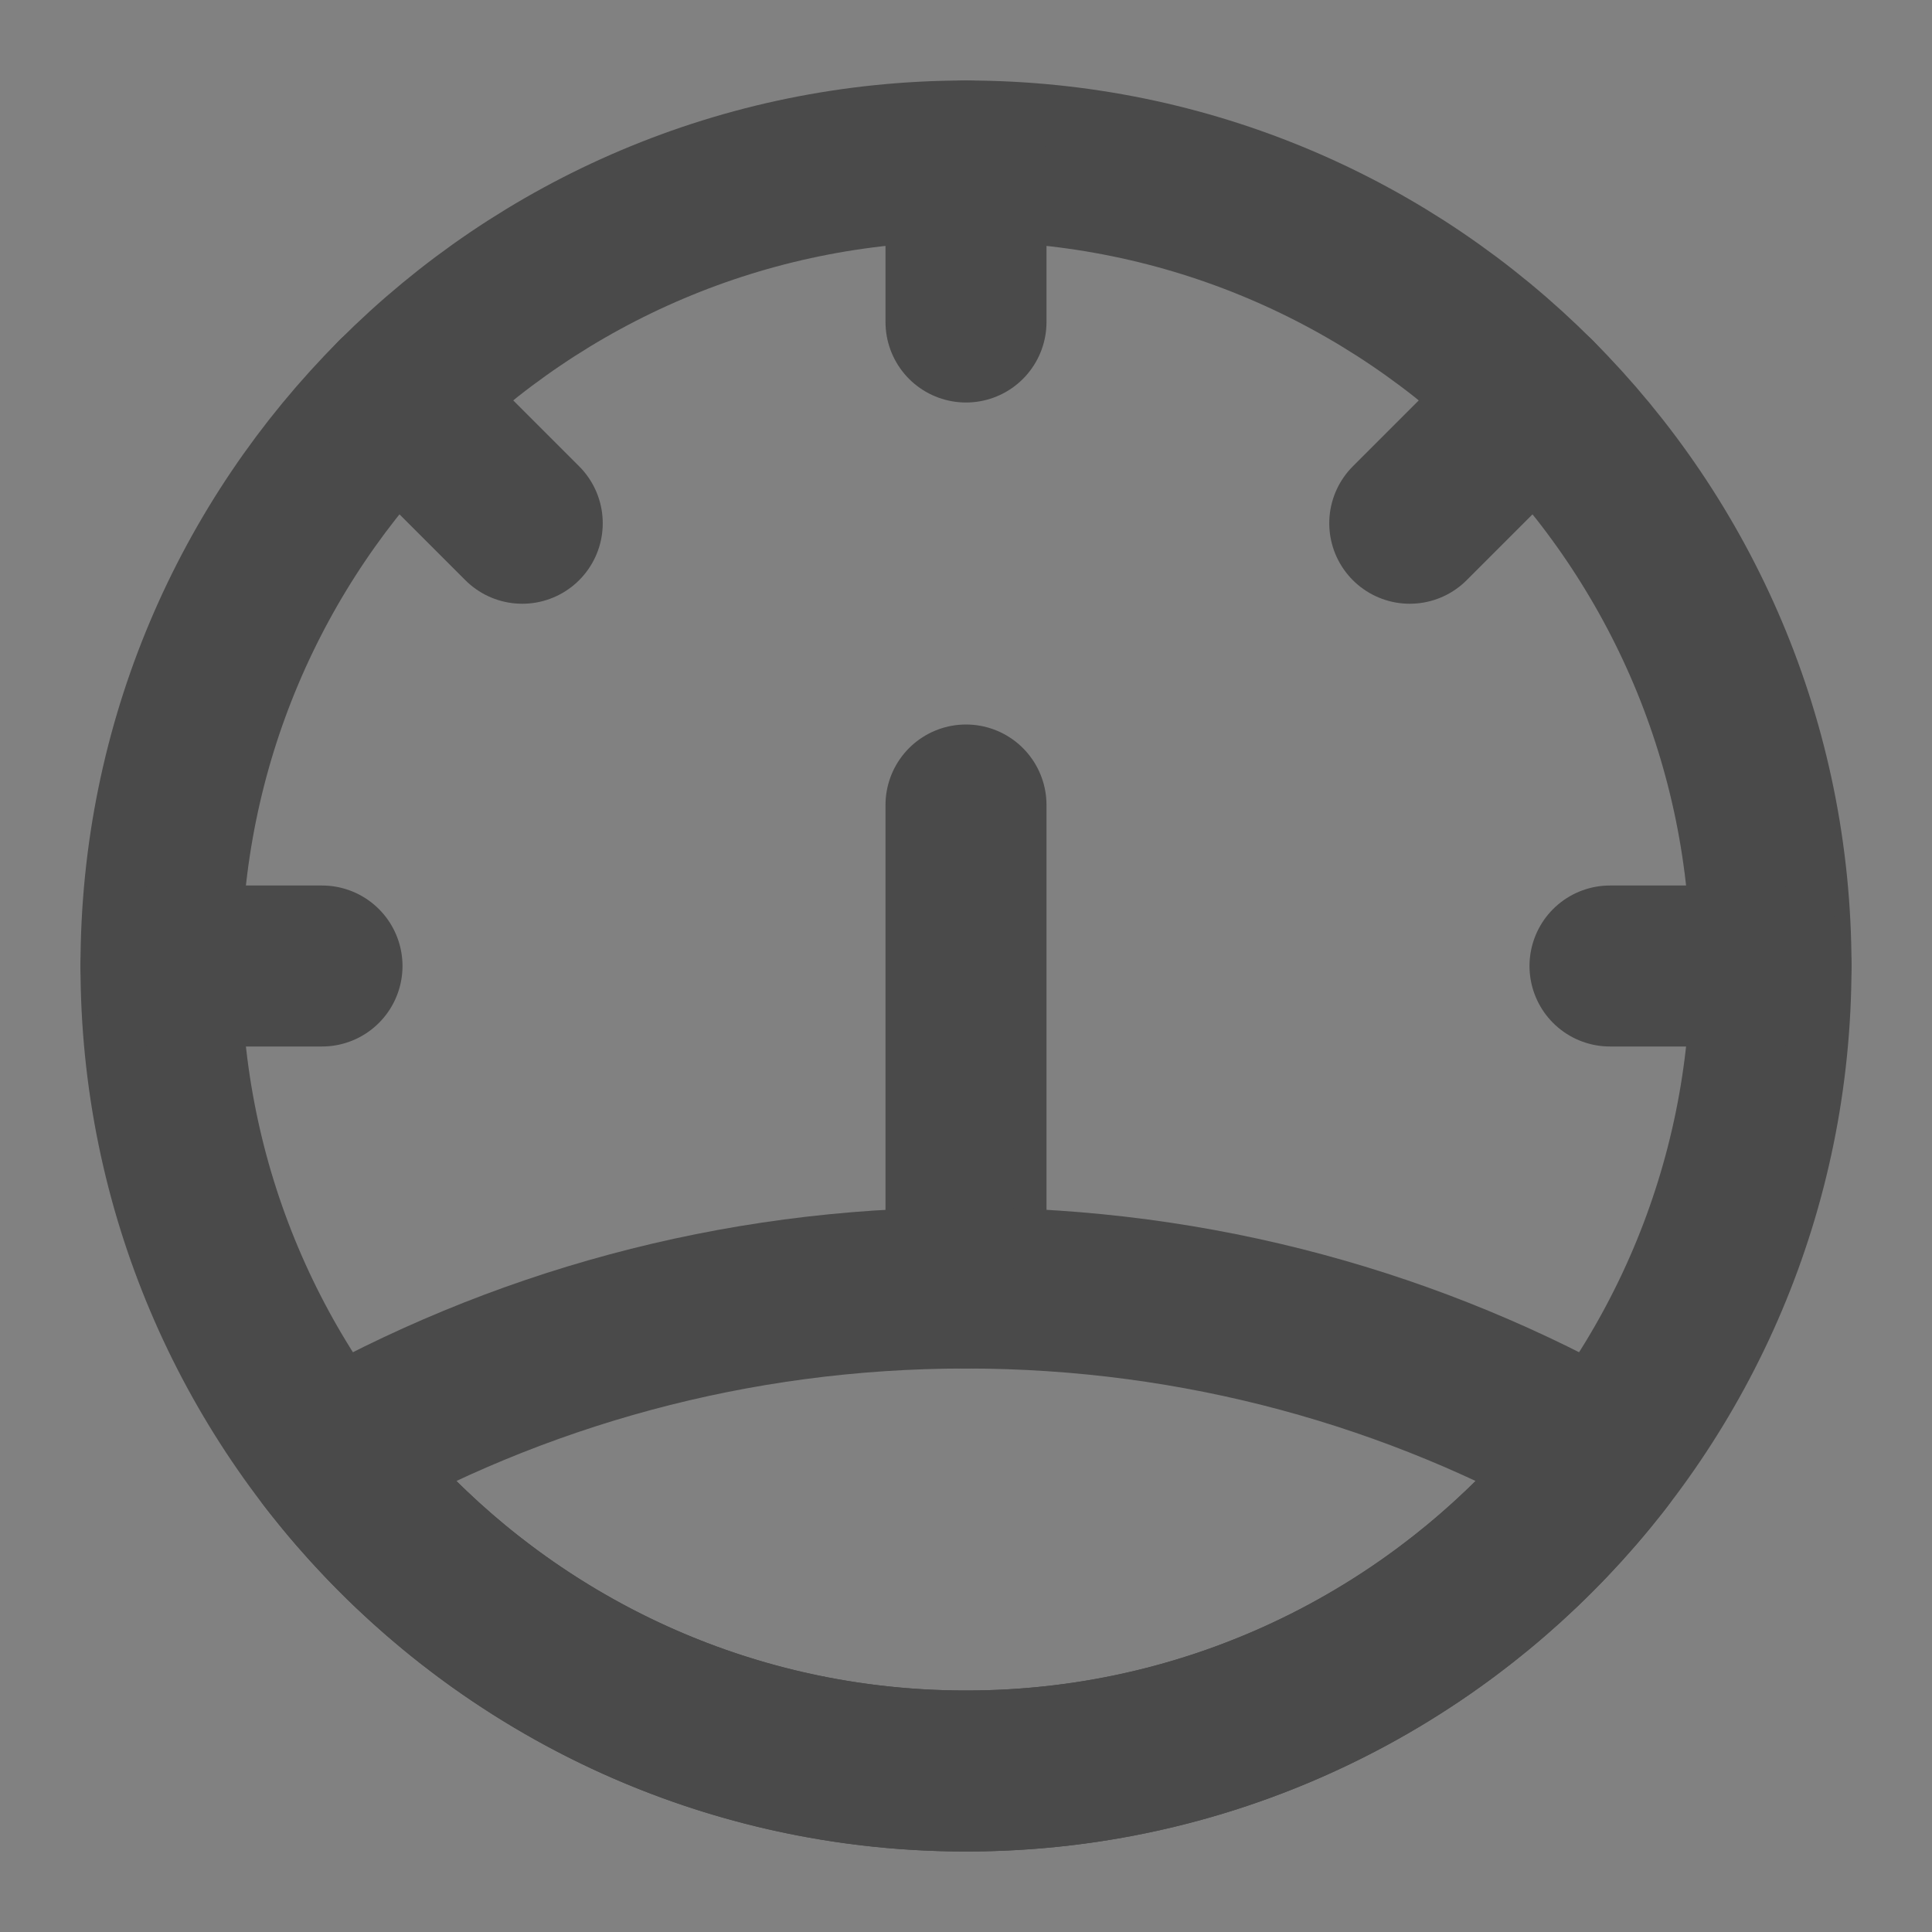
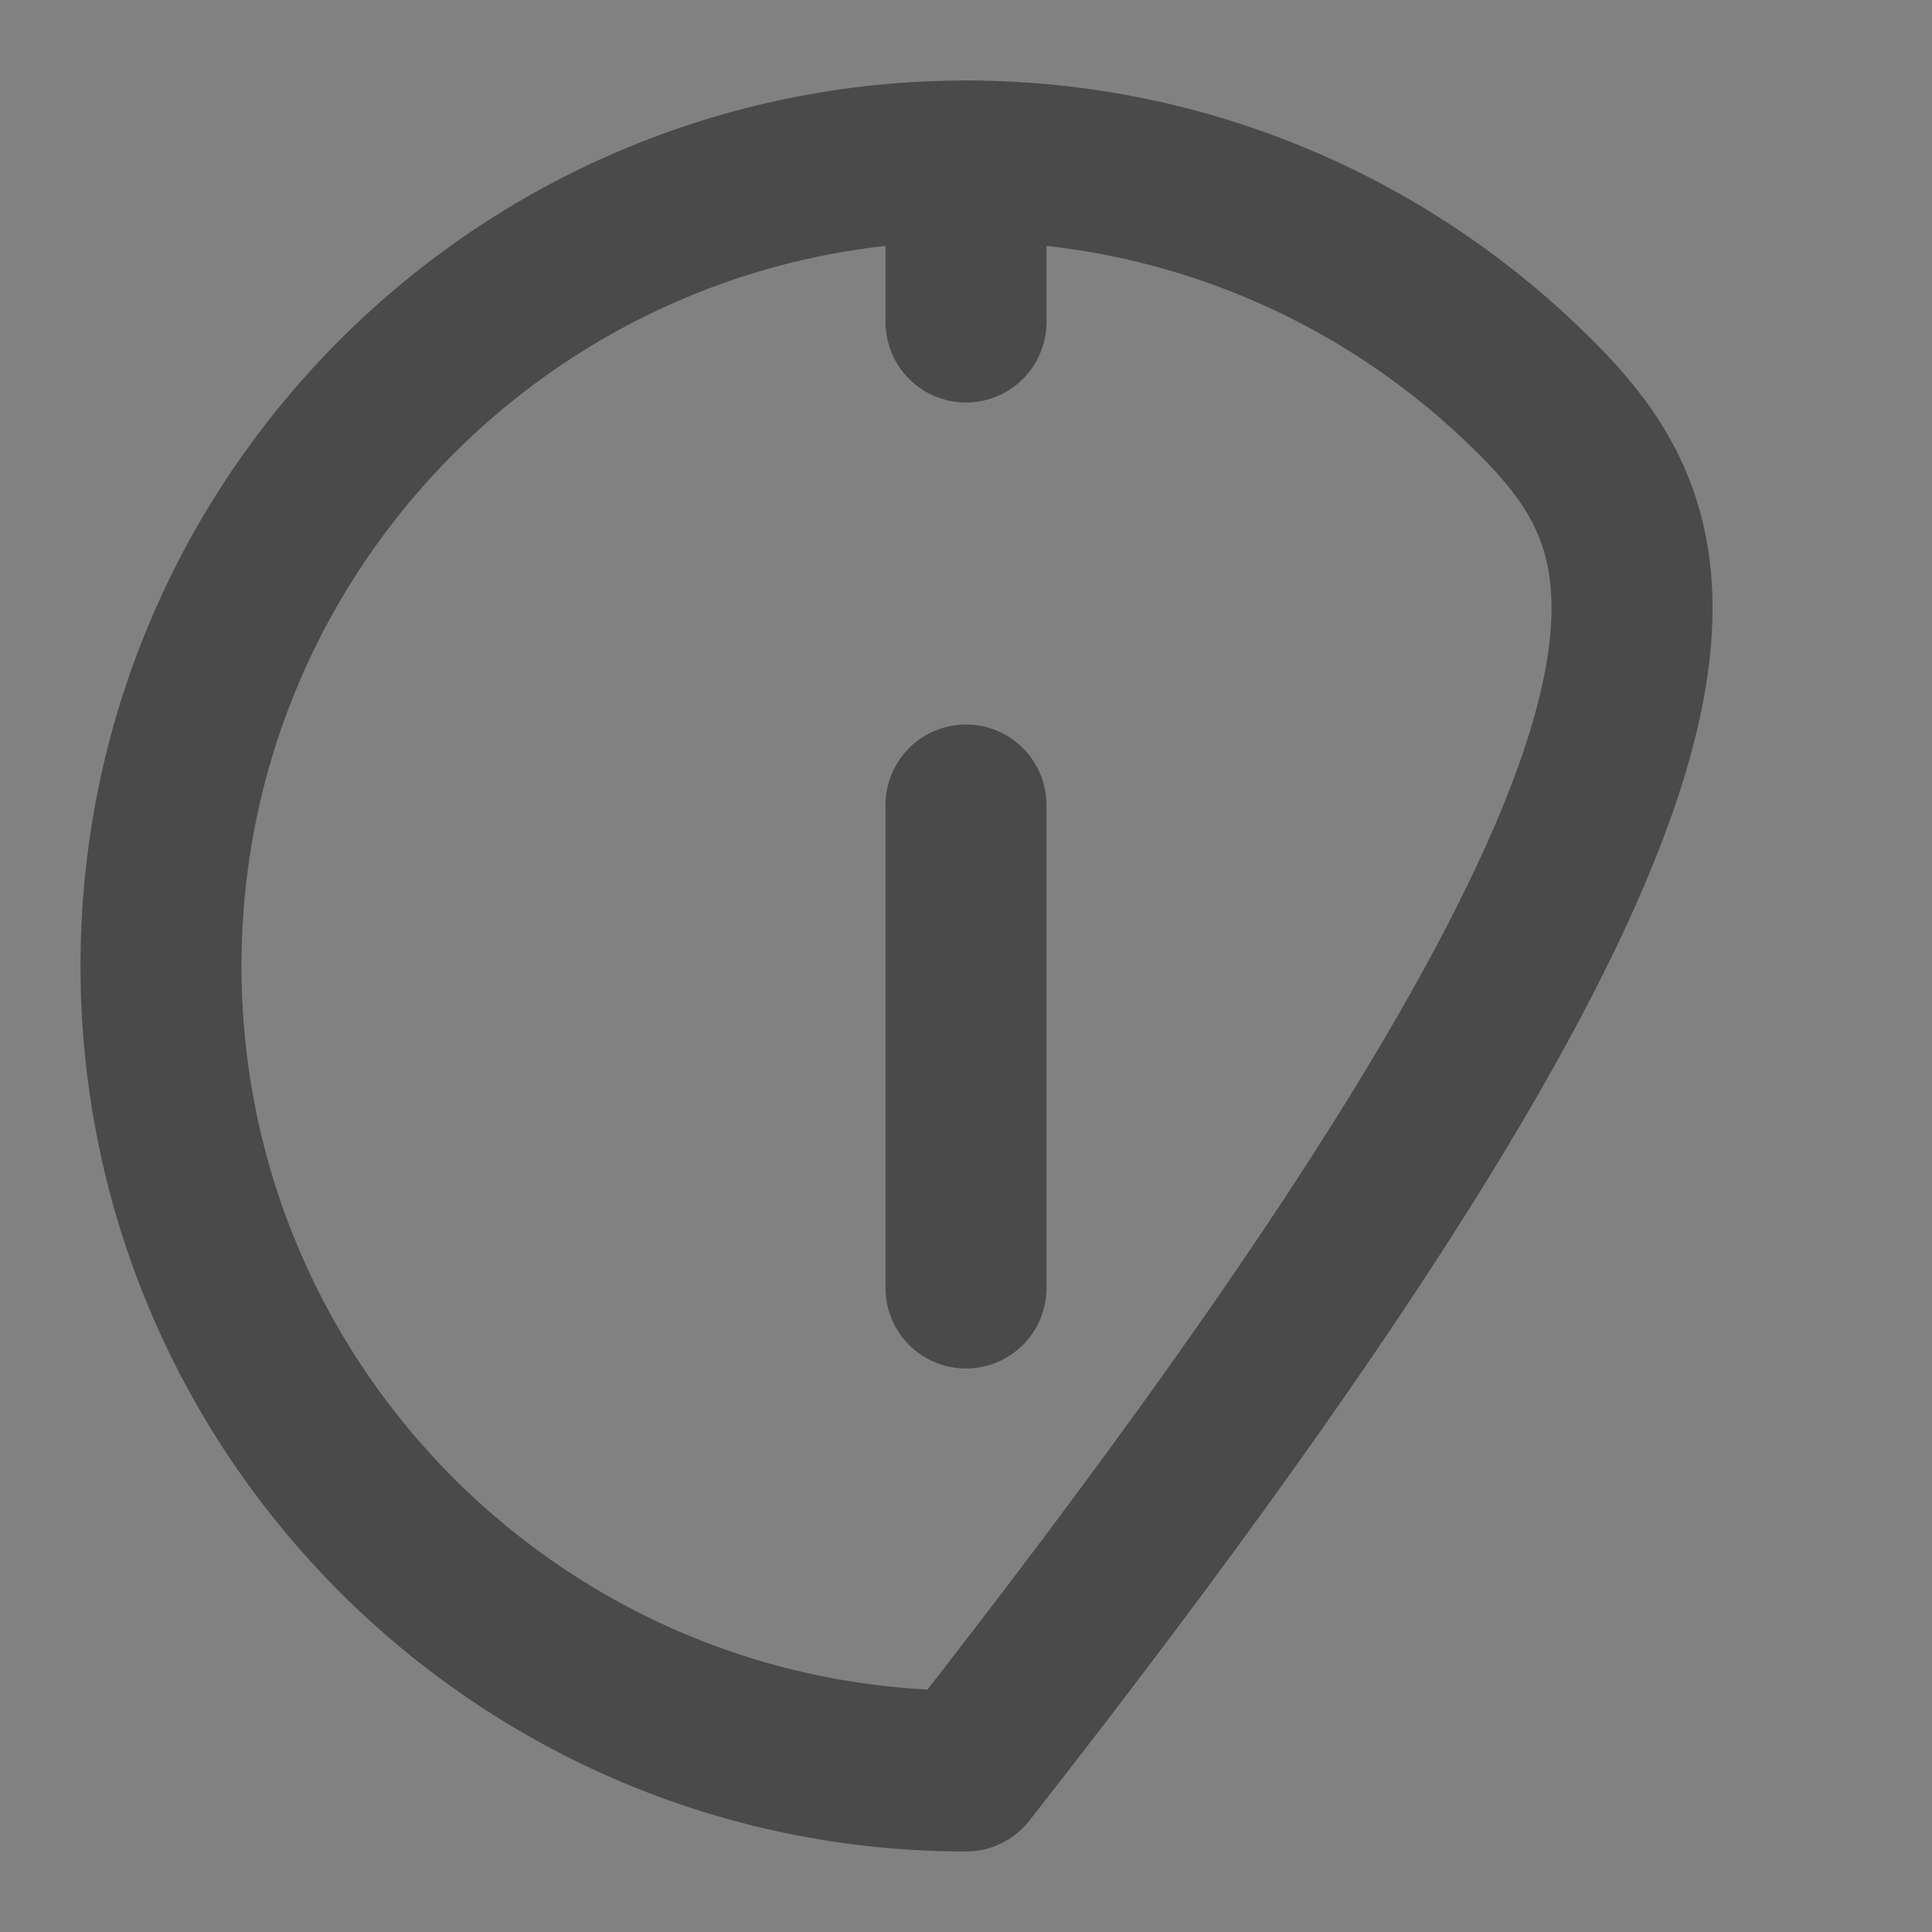
<svg xmlns="http://www.w3.org/2000/svg" width="24" height="24" viewBox="0 0 48 48" fill="none">
  <rect x="0" y="0" width="48" height="48" fill="#808080" stroke="none" />
  <path d="M48 0H0V48H48V0Z" fill="white" fill-opacity="0.01" />
-   <path d="M24 44C35.046 44 44 35.046 44 24C44 18.484 41.767 13.489 38.155 9.87C34.534 6.244 29.529 4 24 4C18.471 4 13.466 6.244 9.845 9.87C6.233 13.489 4 18.483 4 24C4 35.046 12.954 44 24 44Z" stroke="#4a4a4a" stroke-width="4" stroke-linecap="round" stroke-linejoin="round" />
-   <path d="M4 24H8" stroke="#4a4a4a" stroke-width="4" stroke-linecap="round" stroke-linejoin="round" />
-   <path d="M9.845 9.87L12.975 13" stroke="#4a4a4a" stroke-width="4" stroke-linecap="round" stroke-linejoin="round" />
+   <path d="M24 44C44 18.484 41.767 13.489 38.155 9.87C34.534 6.244 29.529 4 24 4C18.471 4 13.466 6.244 9.845 9.87C6.233 13.489 4 18.483 4 24C4 35.046 12.954 44 24 44Z" stroke="#4a4a4a" stroke-width="4" stroke-linecap="round" stroke-linejoin="round" />
  <path d="M24 4V8" stroke="#4a4a4a" stroke-width="4" stroke-linecap="round" stroke-linejoin="round" />
-   <path d="M44 24H40" stroke="#4a4a4a" stroke-width="4" stroke-linecap="round" stroke-linejoin="round" />
-   <path d="M38.155 9.87L35.025 13" stroke="#4a4a4a" stroke-width="4" stroke-linecap="round" stroke-linejoin="round" />
  <path d="M24 20V32" stroke="#4a4a4a" stroke-width="4" stroke-linecap="round" stroke-linejoin="round" />
-   <path d="M39.852 36.196C36.196 40.942 30.455 44 24 44C17.545 44 11.805 40.942 8.148 36.196C12.821 33.526 18.233 32 24 32C29.768 32 35.179 33.526 39.852 36.196Z" stroke="#4a4a4a" stroke-width="4" stroke-linecap="round" stroke-linejoin="round" />
</svg>